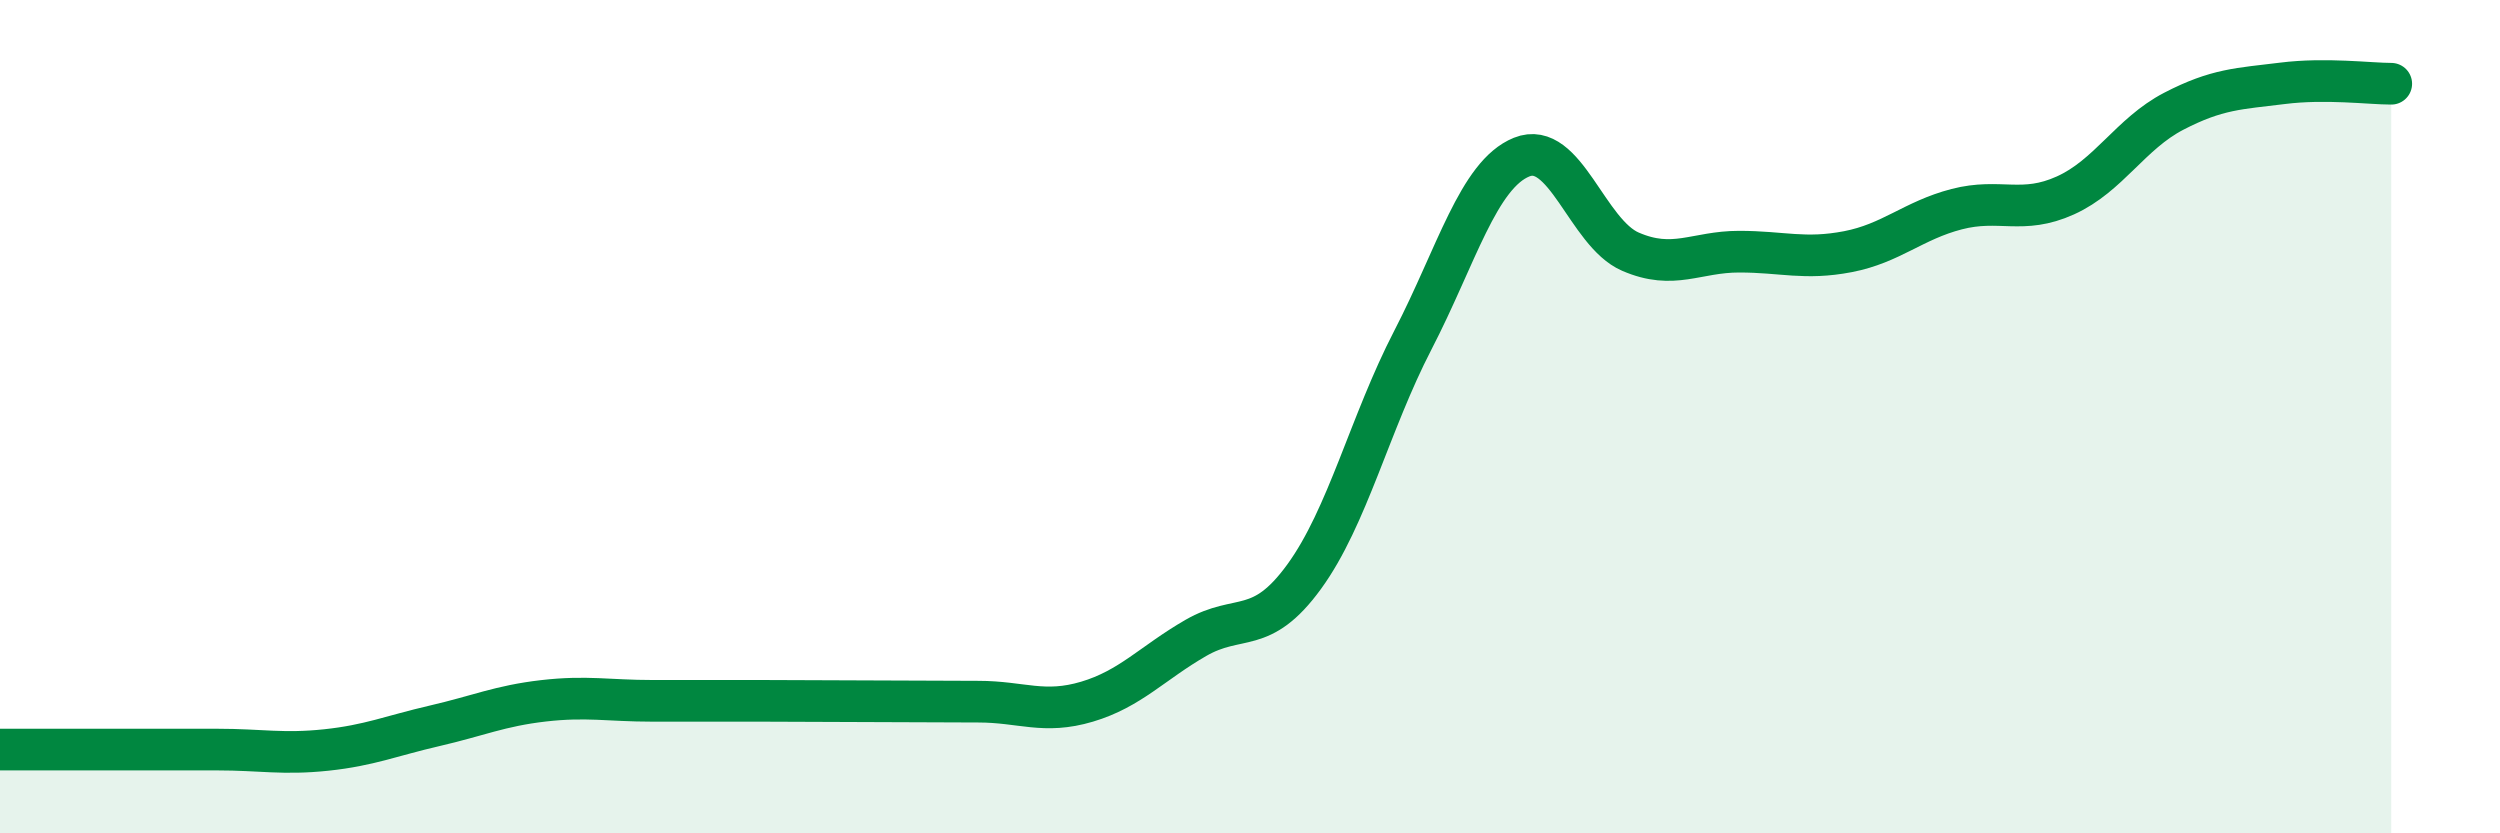
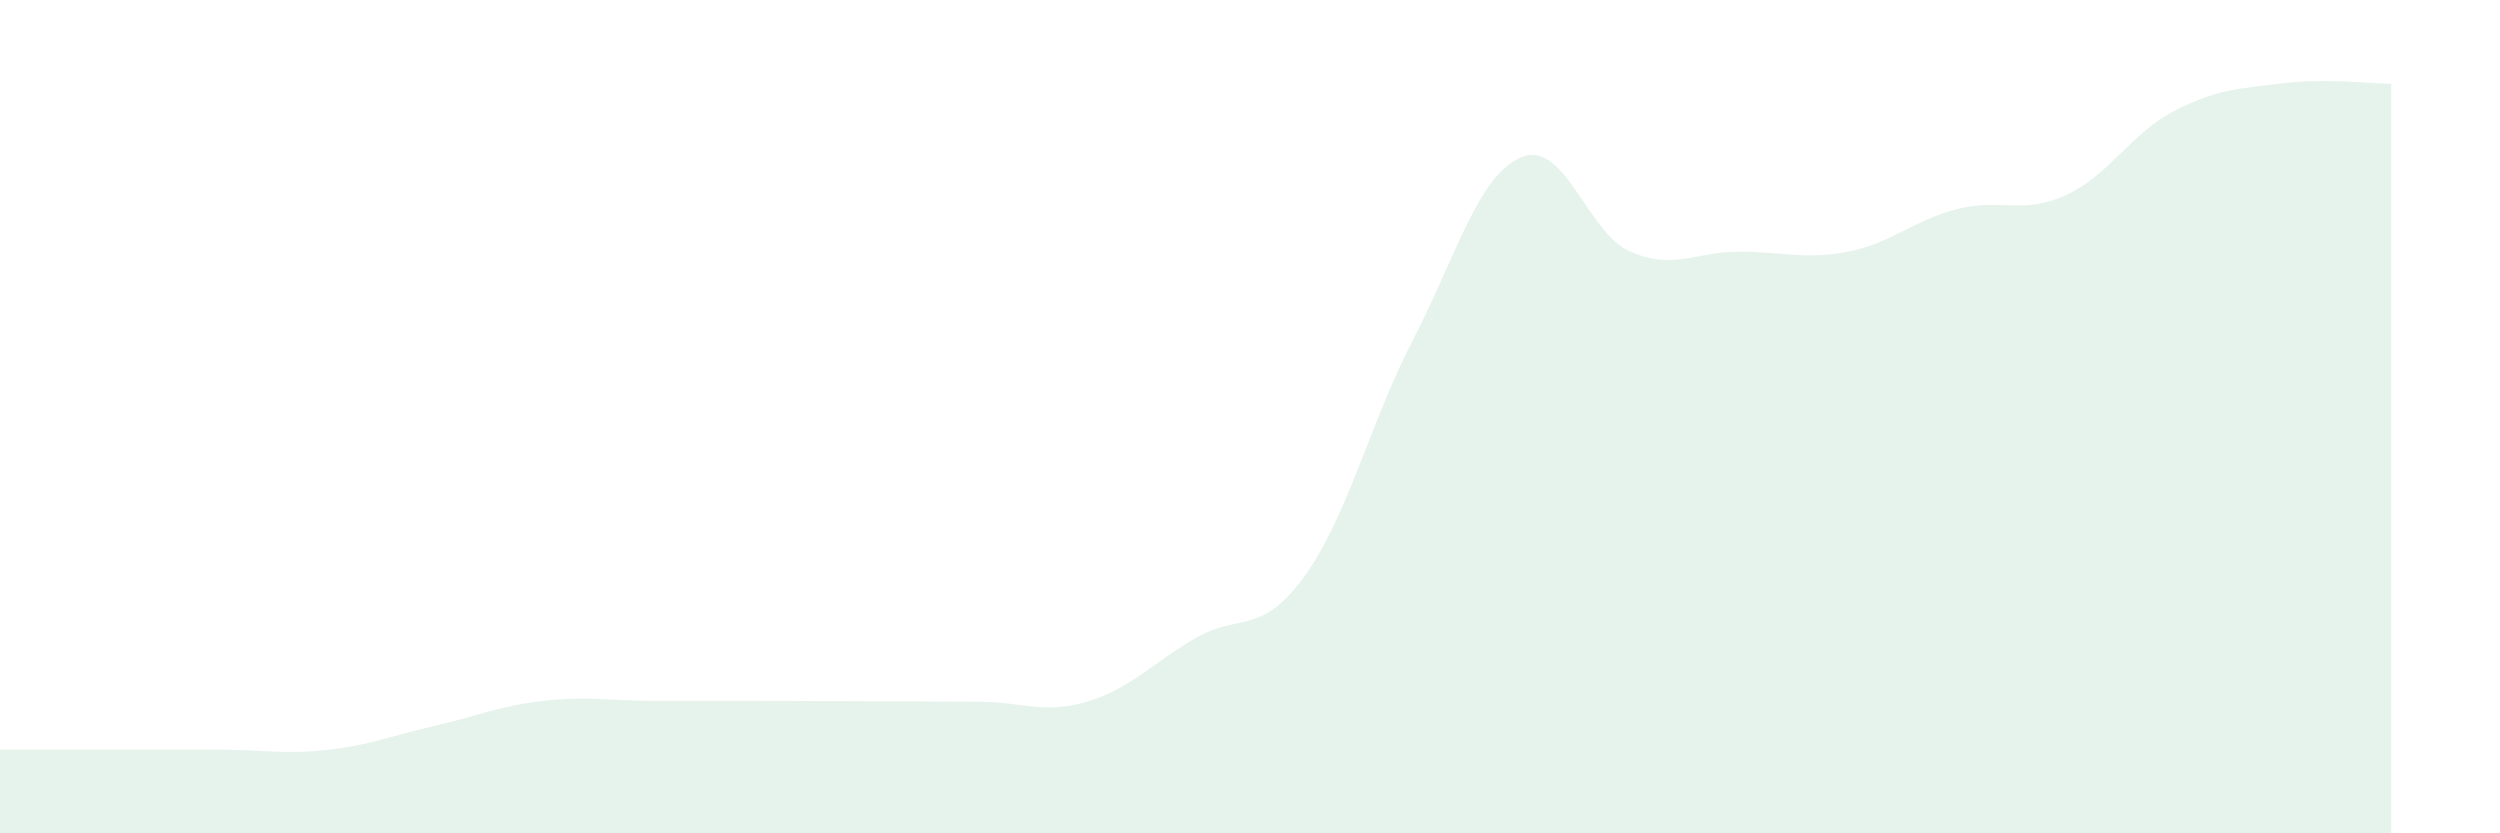
<svg xmlns="http://www.w3.org/2000/svg" width="60" height="20" viewBox="0 0 60 20">
  <path d="M 0,17.99 C 0.52,17.99 1.57,17.99 2.61,17.99 C 3.65,17.99 4.18,17.99 5.22,17.99 C 6.26,17.99 6.79,18.11 7.83,18 C 8.87,17.89 9.39,17.66 10.43,17.42 C 11.47,17.18 12,16.94 13.04,16.82 C 14.08,16.7 14.61,16.82 15.65,16.82 C 16.69,16.82 17.22,16.82 18.26,16.82 C 19.3,16.82 19.83,16.83 20.87,16.83 C 21.91,16.83 22.44,16.84 23.48,16.84 C 24.52,16.84 25.05,17.15 26.09,16.84 C 27.13,16.53 27.66,15.91 28.7,15.31 C 29.74,14.71 30.26,15.27 31.3,13.84 C 32.34,12.41 32.87,10.17 33.91,8.16 C 34.95,6.15 35.48,4.19 36.52,3.77 C 37.56,3.35 38.09,5.59 39.13,6.04 C 40.17,6.49 40.7,6.04 41.74,6.04 C 42.78,6.04 43.31,6.24 44.35,6.04 C 45.39,5.84 45.92,5.29 46.96,5.02 C 48,4.75 48.53,5.16 49.57,4.69 C 50.61,4.22 51.13,3.21 52.17,2.67 C 53.21,2.13 53.74,2.13 54.78,2 C 55.82,1.87 56.87,2.01 57.39,2.01L57.39 20L0 20Z" fill="#008740" opacity="0.1" stroke-linecap="round" stroke-linejoin="round" />
-   <path d="M 0,17.99 C 0.52,17.99 1.57,17.99 2.61,17.99 C 3.65,17.99 4.18,17.99 5.22,17.99 C 6.26,17.99 6.79,18.11 7.83,18 C 8.87,17.89 9.39,17.66 10.43,17.42 C 11.47,17.18 12,16.94 13.04,16.82 C 14.08,16.7 14.61,16.82 15.65,16.82 C 16.69,16.82 17.22,16.82 18.26,16.82 C 19.3,16.82 19.83,16.83 20.87,16.83 C 21.91,16.83 22.44,16.84 23.48,16.84 C 24.52,16.84 25.05,17.15 26.09,16.84 C 27.13,16.53 27.66,15.91 28.7,15.31 C 29.74,14.71 30.26,15.27 31.3,13.84 C 32.34,12.41 32.87,10.17 33.91,8.16 C 34.95,6.15 35.48,4.19 36.52,3.77 C 37.56,3.35 38.09,5.59 39.13,6.04 C 40.17,6.49 40.7,6.04 41.74,6.04 C 42.78,6.04 43.31,6.24 44.35,6.04 C 45.39,5.84 45.92,5.29 46.96,5.02 C 48,4.75 48.53,5.16 49.57,4.69 C 50.61,4.22 51.13,3.21 52.17,2.67 C 53.21,2.13 53.74,2.13 54.78,2 C 55.82,1.87 56.87,2.01 57.39,2.01" stroke="#008740" stroke-width="1" fill="none" stroke-linecap="round" stroke-linejoin="round" />
</svg>